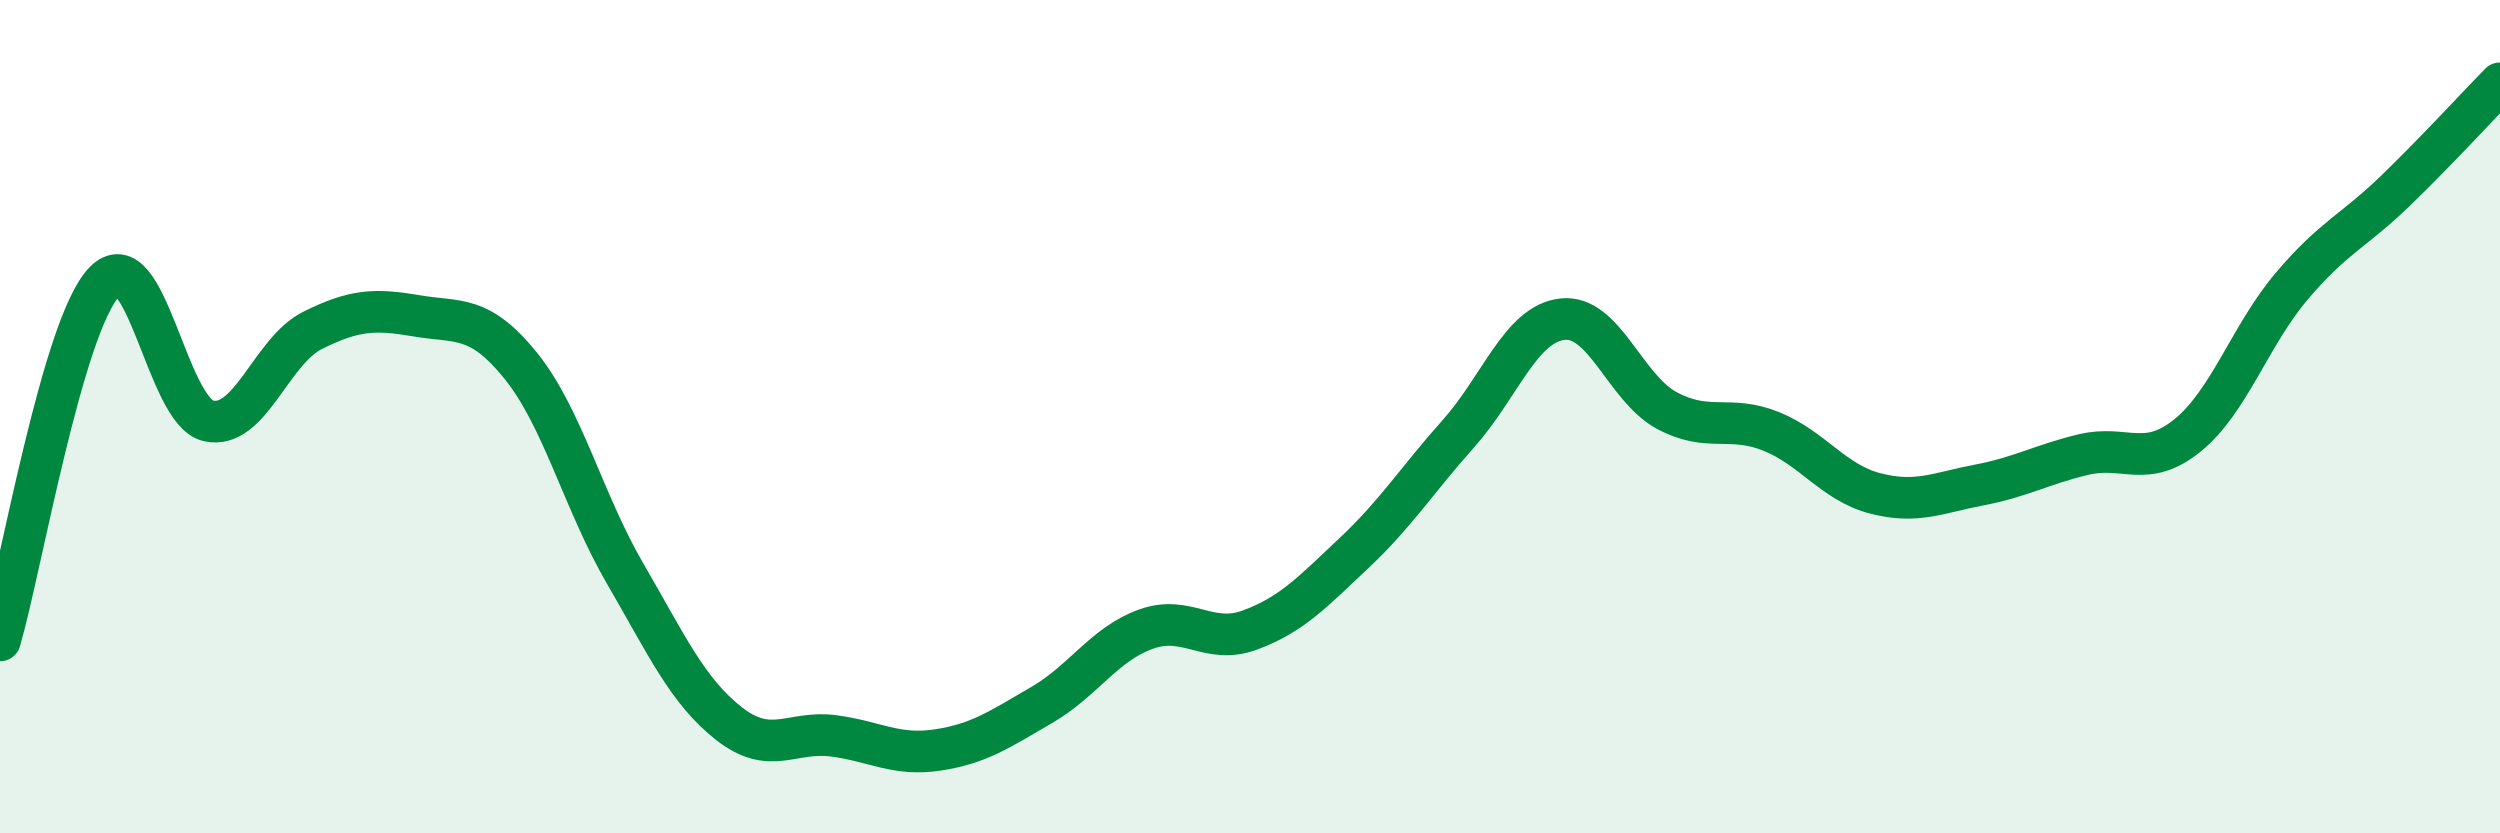
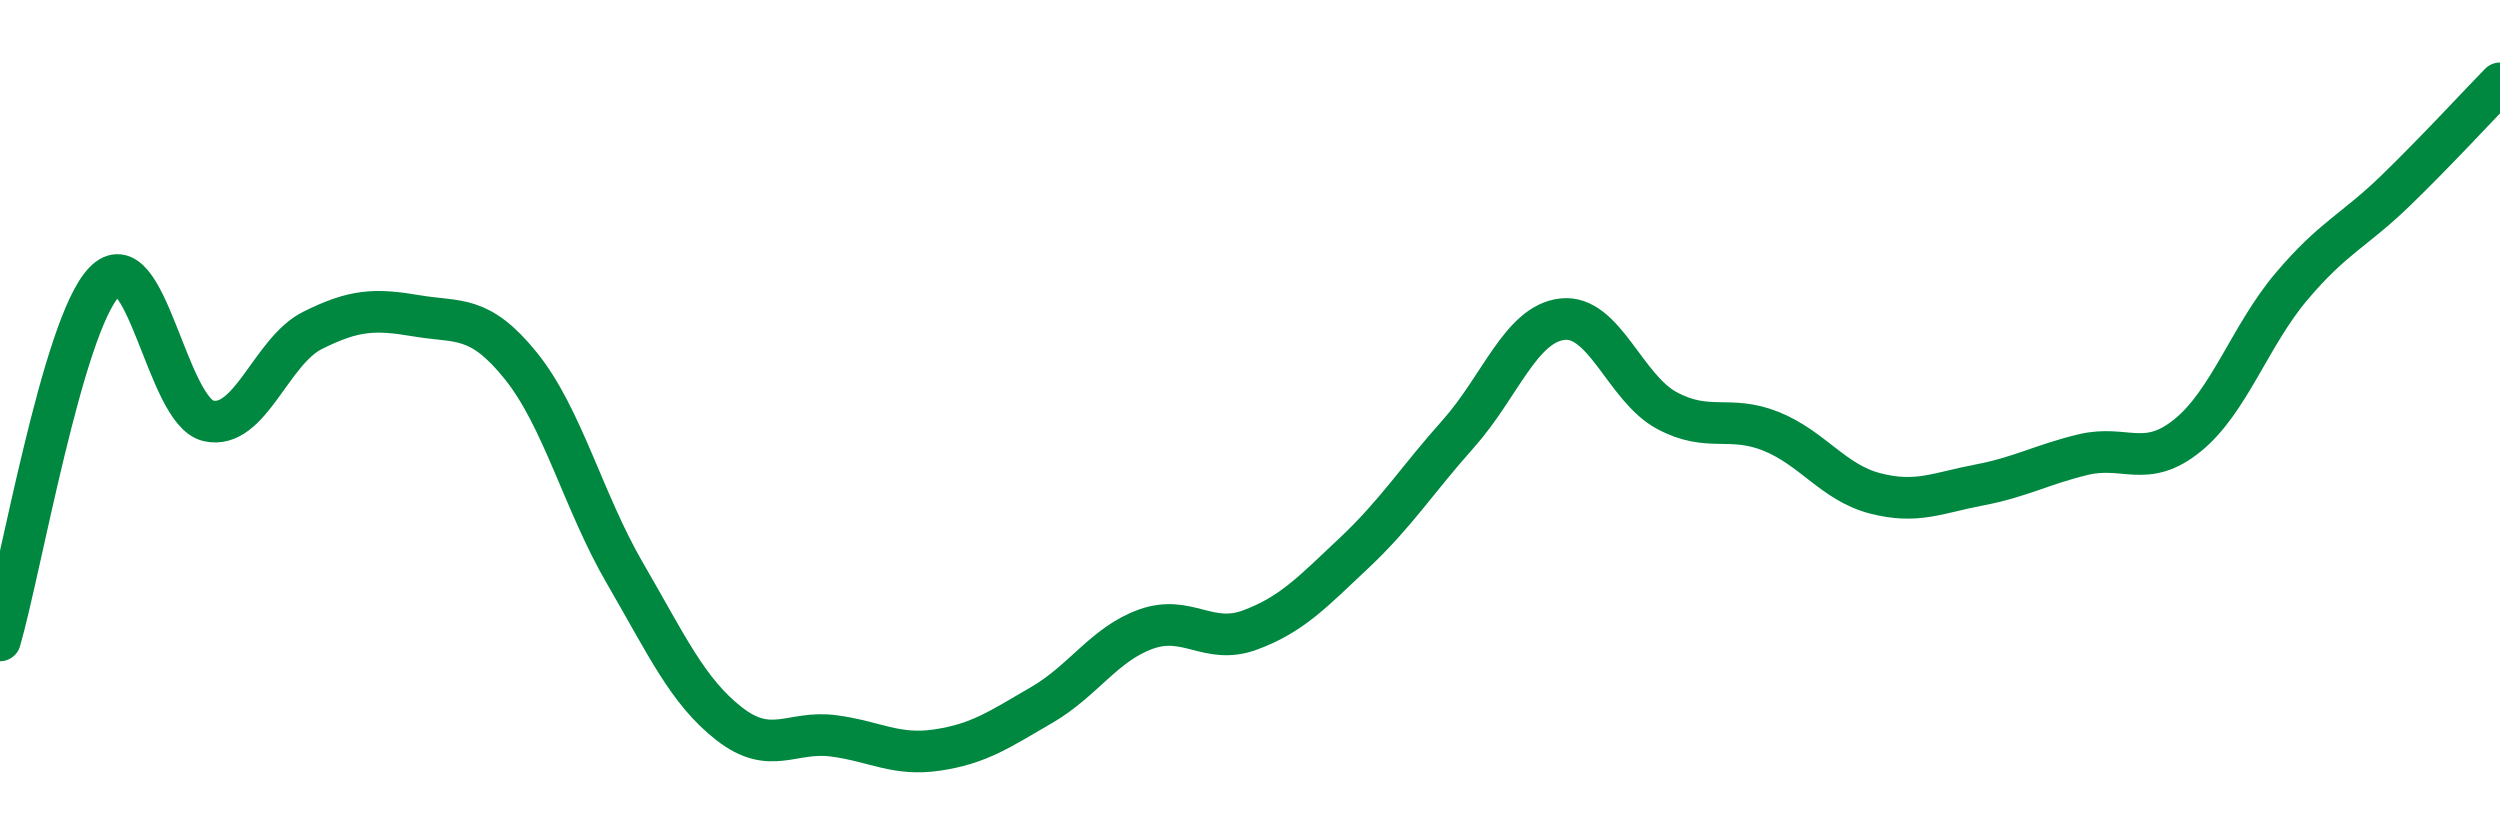
<svg xmlns="http://www.w3.org/2000/svg" width="60" height="20" viewBox="0 0 60 20">
-   <path d="M 0,15.37 C 0.5,13.65 1.5,7.82 2.5,6.77 C 3.5,5.72 4,9.87 5,10.1 C 6,10.33 6.5,8.43 7.5,7.93 C 8.5,7.43 9,7.41 10,7.58 C 11,7.75 11.5,7.54 12.5,8.78 C 13.5,10.02 14,12.04 15,13.76 C 16,15.48 16.5,16.59 17.5,17.37 C 18.5,18.15 19,17.53 20,17.66 C 21,17.79 21.5,18.15 22.5,18 C 23.5,17.85 24,17.5 25,16.92 C 26,16.34 26.5,15.46 27.5,15.1 C 28.5,14.74 29,15.49 30,15.12 C 31,14.75 31.5,14.21 32.5,13.27 C 33.5,12.33 34,11.53 35,10.41 C 36,9.29 36.5,7.77 37.5,7.66 C 38.5,7.55 39,9.31 40,9.85 C 41,10.39 41.5,9.95 42.5,10.35 C 43.5,10.75 44,11.58 45,11.84 C 46,12.1 46.5,11.83 47.5,11.64 C 48.5,11.45 49,11.15 50,10.91 C 51,10.67 51.5,11.26 52.5,10.45 C 53.5,9.64 54,8.05 55,6.87 C 56,5.69 56.5,5.54 57.5,4.57 C 58.5,3.6 59.5,2.51 60,2L60 20L0 20Z" fill="#008740" opacity="0.1" stroke-linecap="round" stroke-linejoin="round" />
  <path d="M 0,15.37 C 0.5,13.65 1.5,7.82 2.5,6.77 C 3.5,5.72 4,9.87 5,10.1 C 6,10.33 6.5,8.43 7.5,7.93 C 8.5,7.43 9,7.41 10,7.58 C 11,7.75 11.5,7.54 12.5,8.78 C 13.5,10.02 14,12.04 15,13.76 C 16,15.48 16.5,16.59 17.5,17.37 C 18.5,18.15 19,17.53 20,17.66 C 21,17.79 21.5,18.15 22.5,18 C 23.5,17.85 24,17.5 25,16.92 C 26,16.34 26.5,15.46 27.5,15.1 C 28.5,14.74 29,15.49 30,15.12 C 31,14.75 31.5,14.21 32.5,13.27 C 33.5,12.33 34,11.53 35,10.41 C 36,9.29 36.5,7.77 37.5,7.66 C 38.5,7.55 39,9.31 40,9.85 C 41,10.39 41.5,9.95 42.5,10.35 C 43.5,10.75 44,11.58 45,11.84 C 46,12.1 46.5,11.83 47.5,11.64 C 48.5,11.45 49,11.15 50,10.91 C 51,10.67 51.5,11.26 52.5,10.45 C 53.5,9.64 54,8.05 55,6.87 C 56,5.69 56.5,5.54 57.5,4.57 C 58.5,3.6 59.5,2.51 60,2" stroke="#008740" stroke-width="1" fill="none" stroke-linecap="round" stroke-linejoin="round" />
</svg>